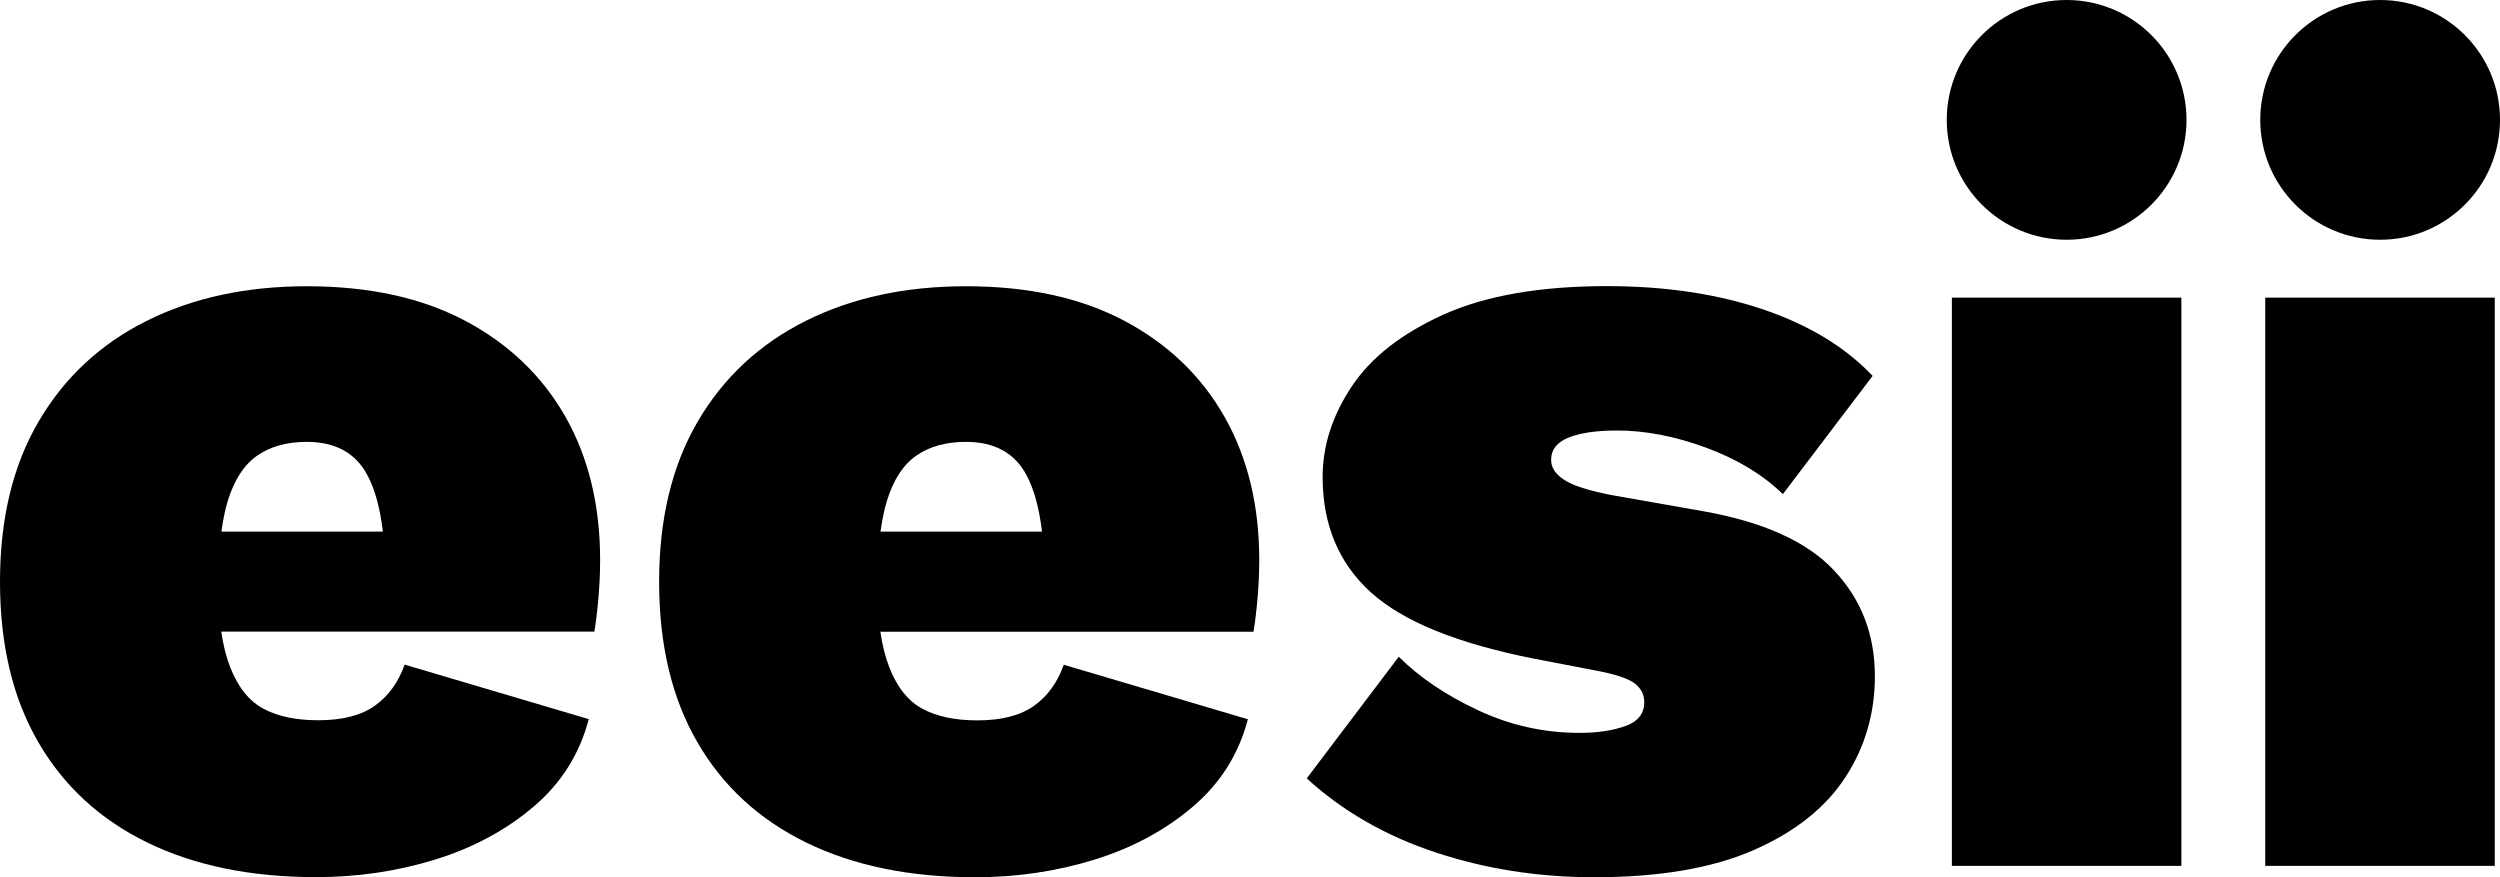
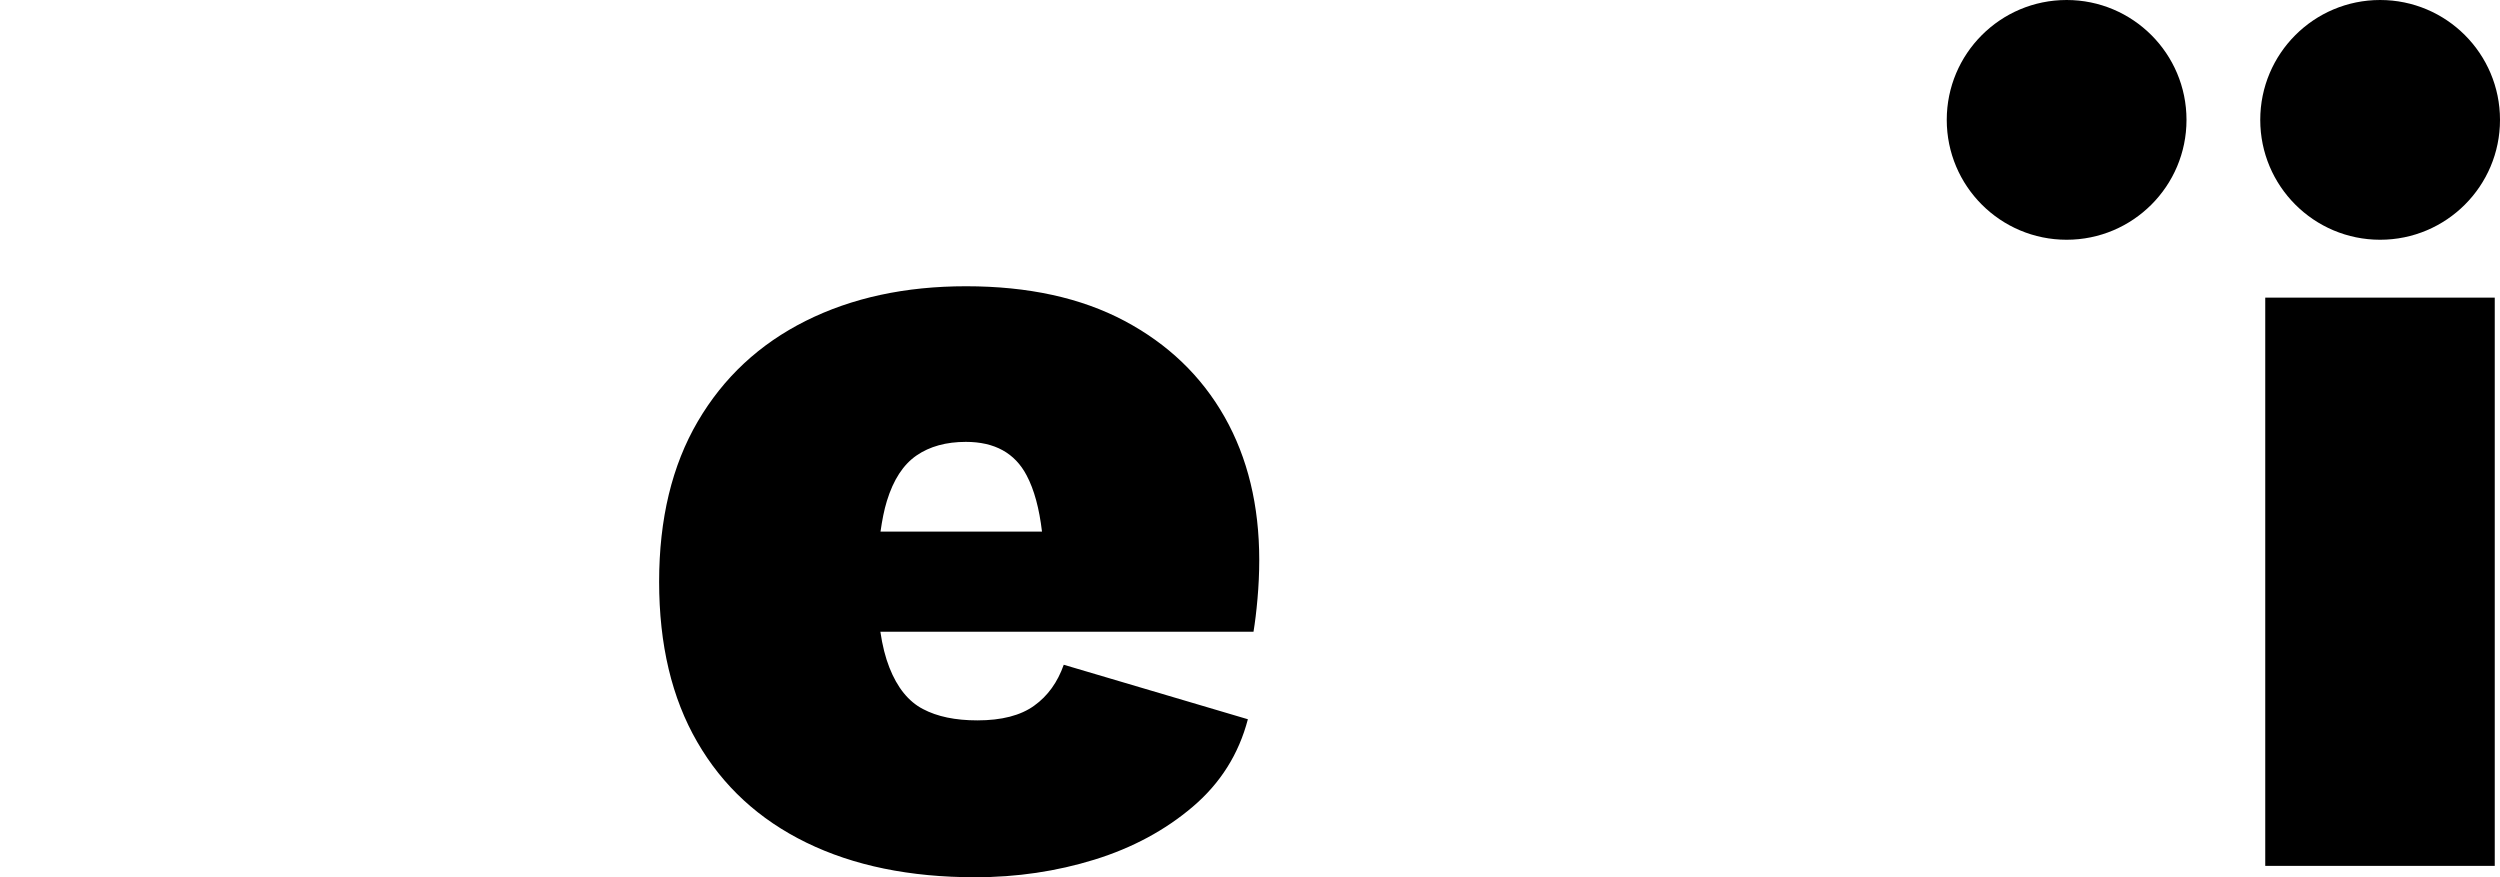
<svg xmlns="http://www.w3.org/2000/svg" version="1.1" id="Layer_1" x="0px" y="0px" viewBox="0 0 200 70.17" style="enable-background:new 0 0 200 70.17;" xml:space="preserve">
  <style type="text/css">
	.st0{fill:#FFFFFF;}
</style>
  <g>
-     <path d="M37.23,25.67c-3.49-1.85-7.71-2.77-12.68-2.77c-4.85,0-9.12,0.92-12.82,2.77c-3.7,1.85-6.58,4.53-8.64,8.05   C1.03,37.23,0,41.5,0,46.53c0,5.03,1.01,9.3,3.05,12.82c2.03,3.52,4.94,6.2,8.73,8.05c3.79,1.85,8.29,2.77,13.5,2.77   c3.33,0,6.51-0.47,9.55-1.41c3.03-0.94,5.65-2.35,7.86-4.23c2.21-1.88,3.68-4.21,4.41-7l-14.73-4.36   c-0.49,1.39-1.27,2.49-2.36,3.27c-1.09,0.79-2.61,1.18-4.55,1.18c-1.76,0-3.21-0.3-4.36-0.91c-1.15-0.6-2.05-1.71-2.68-3.32   c-0.32-0.81-0.56-1.76-0.72-2.86h29.85c0.12-0.73,0.23-1.61,0.32-2.64c0.09-1.03,0.14-2.06,0.14-3.09c0-4.36-0.92-8.18-2.77-11.45   C43.38,30.08,40.71,27.52,37.23,25.67z M20.59,36.44c1.06-0.73,2.38-1.09,3.95-1.09c2.3,0,3.92,0.89,4.86,2.68   c0.61,1.15,1.01,2.65,1.23,4.5H17.71c0.13-0.91,0.29-1.74,0.51-2.45C18.74,38.38,19.53,37.17,20.59,36.44z" />
    <path d="M89.96,25.67c-3.49-1.85-7.71-2.77-12.68-2.77c-4.85,0-9.12,0.92-12.82,2.77c-3.7,1.85-6.58,4.53-8.64,8.05   c-2.06,3.52-3.09,7.79-3.09,12.82c0,5.03,1.01,9.3,3.05,12.82c2.03,3.52,4.94,6.2,8.73,8.05c3.79,1.85,8.29,2.77,13.5,2.77   c3.33,0,6.51-0.47,9.55-1.41c3.03-0.94,5.65-2.35,7.86-4.23c2.21-1.88,3.68-4.21,4.41-7l-14.73-4.36   c-0.49,1.39-1.27,2.49-2.36,3.27c-1.09,0.79-2.61,1.18-4.55,1.18c-1.76,0-3.21-0.3-4.36-0.91c-1.15-0.6-2.05-1.71-2.68-3.32   c-0.32-0.81-0.56-1.76-0.72-2.86h29.85c0.12-0.73,0.23-1.61,0.32-2.64c0.09-1.03,0.14-2.06,0.14-3.09c0-4.36-0.92-8.18-2.77-11.45   C96.11,30.08,93.44,27.52,89.96,25.67z M73.32,36.44c1.06-0.73,2.38-1.09,3.95-1.09c2.3,0,3.92,0.89,4.86,2.68   c0.61,1.15,1.01,2.65,1.23,4.5H70.44c0.13-0.91,0.29-1.74,0.51-2.45C71.47,38.38,72.26,37.17,73.32,36.44z" />
-     <path d="M136.27,40.9L129,39.62c-1.88-0.36-3.17-0.77-3.86-1.23c-0.7-0.45-1.05-0.98-1.05-1.59c0-0.55,0.2-0.98,0.59-1.32   c0.39-0.33,0.98-0.59,1.77-0.77c0.79-0.18,1.76-0.27,2.91-0.27c2.24,0,4.61,0.45,7.09,1.36c2.48,0.91,4.55,2.15,6.18,3.73   l7.18-9.46c-2.18-2.3-5.11-4.08-8.77-5.32c-3.67-1.24-7.83-1.86-12.5-1.86c-5.33,0-9.68,0.76-13.05,2.27   c-3.36,1.52-5.82,3.44-7.36,5.77c-1.55,2.33-2.32,4.74-2.32,7.23c0,3.82,1.29,6.9,3.86,9.23c2.58,2.33,6.95,4.11,13.14,5.32   l4.73,0.91c1.64,0.3,2.71,0.65,3.23,1.05c0.51,0.39,0.77,0.89,0.77,1.5c0,0.91-0.5,1.55-1.5,1.91c-1,0.36-2.23,0.55-3.68,0.55   c-2.85,0-5.56-0.61-8.14-1.82c-2.58-1.21-4.68-2.64-6.32-4.27l-7.36,9.73c2.85,2.61,6.27,4.58,10.27,5.91s8.24,2,12.73,2   c5.21,0,9.47-0.73,12.77-2.18c3.3-1.45,5.74-3.39,7.32-5.82c1.58-2.42,2.36-5.12,2.36-8.09c0-3.33-1.09-6.15-3.27-8.46   C144.55,43.32,141.06,41.75,136.27,40.9z" />
-     <rect x="156.15" y="23.81" width="18.36" height="45.46" />
    <rect x="181.22" y="23.81" width="18.36" height="45.46" />
    <circle cx="165.33" cy="9.59" r="9.59" />
    <circle cx="190.41" cy="9.59" r="9.59" />
  </g>
</svg>